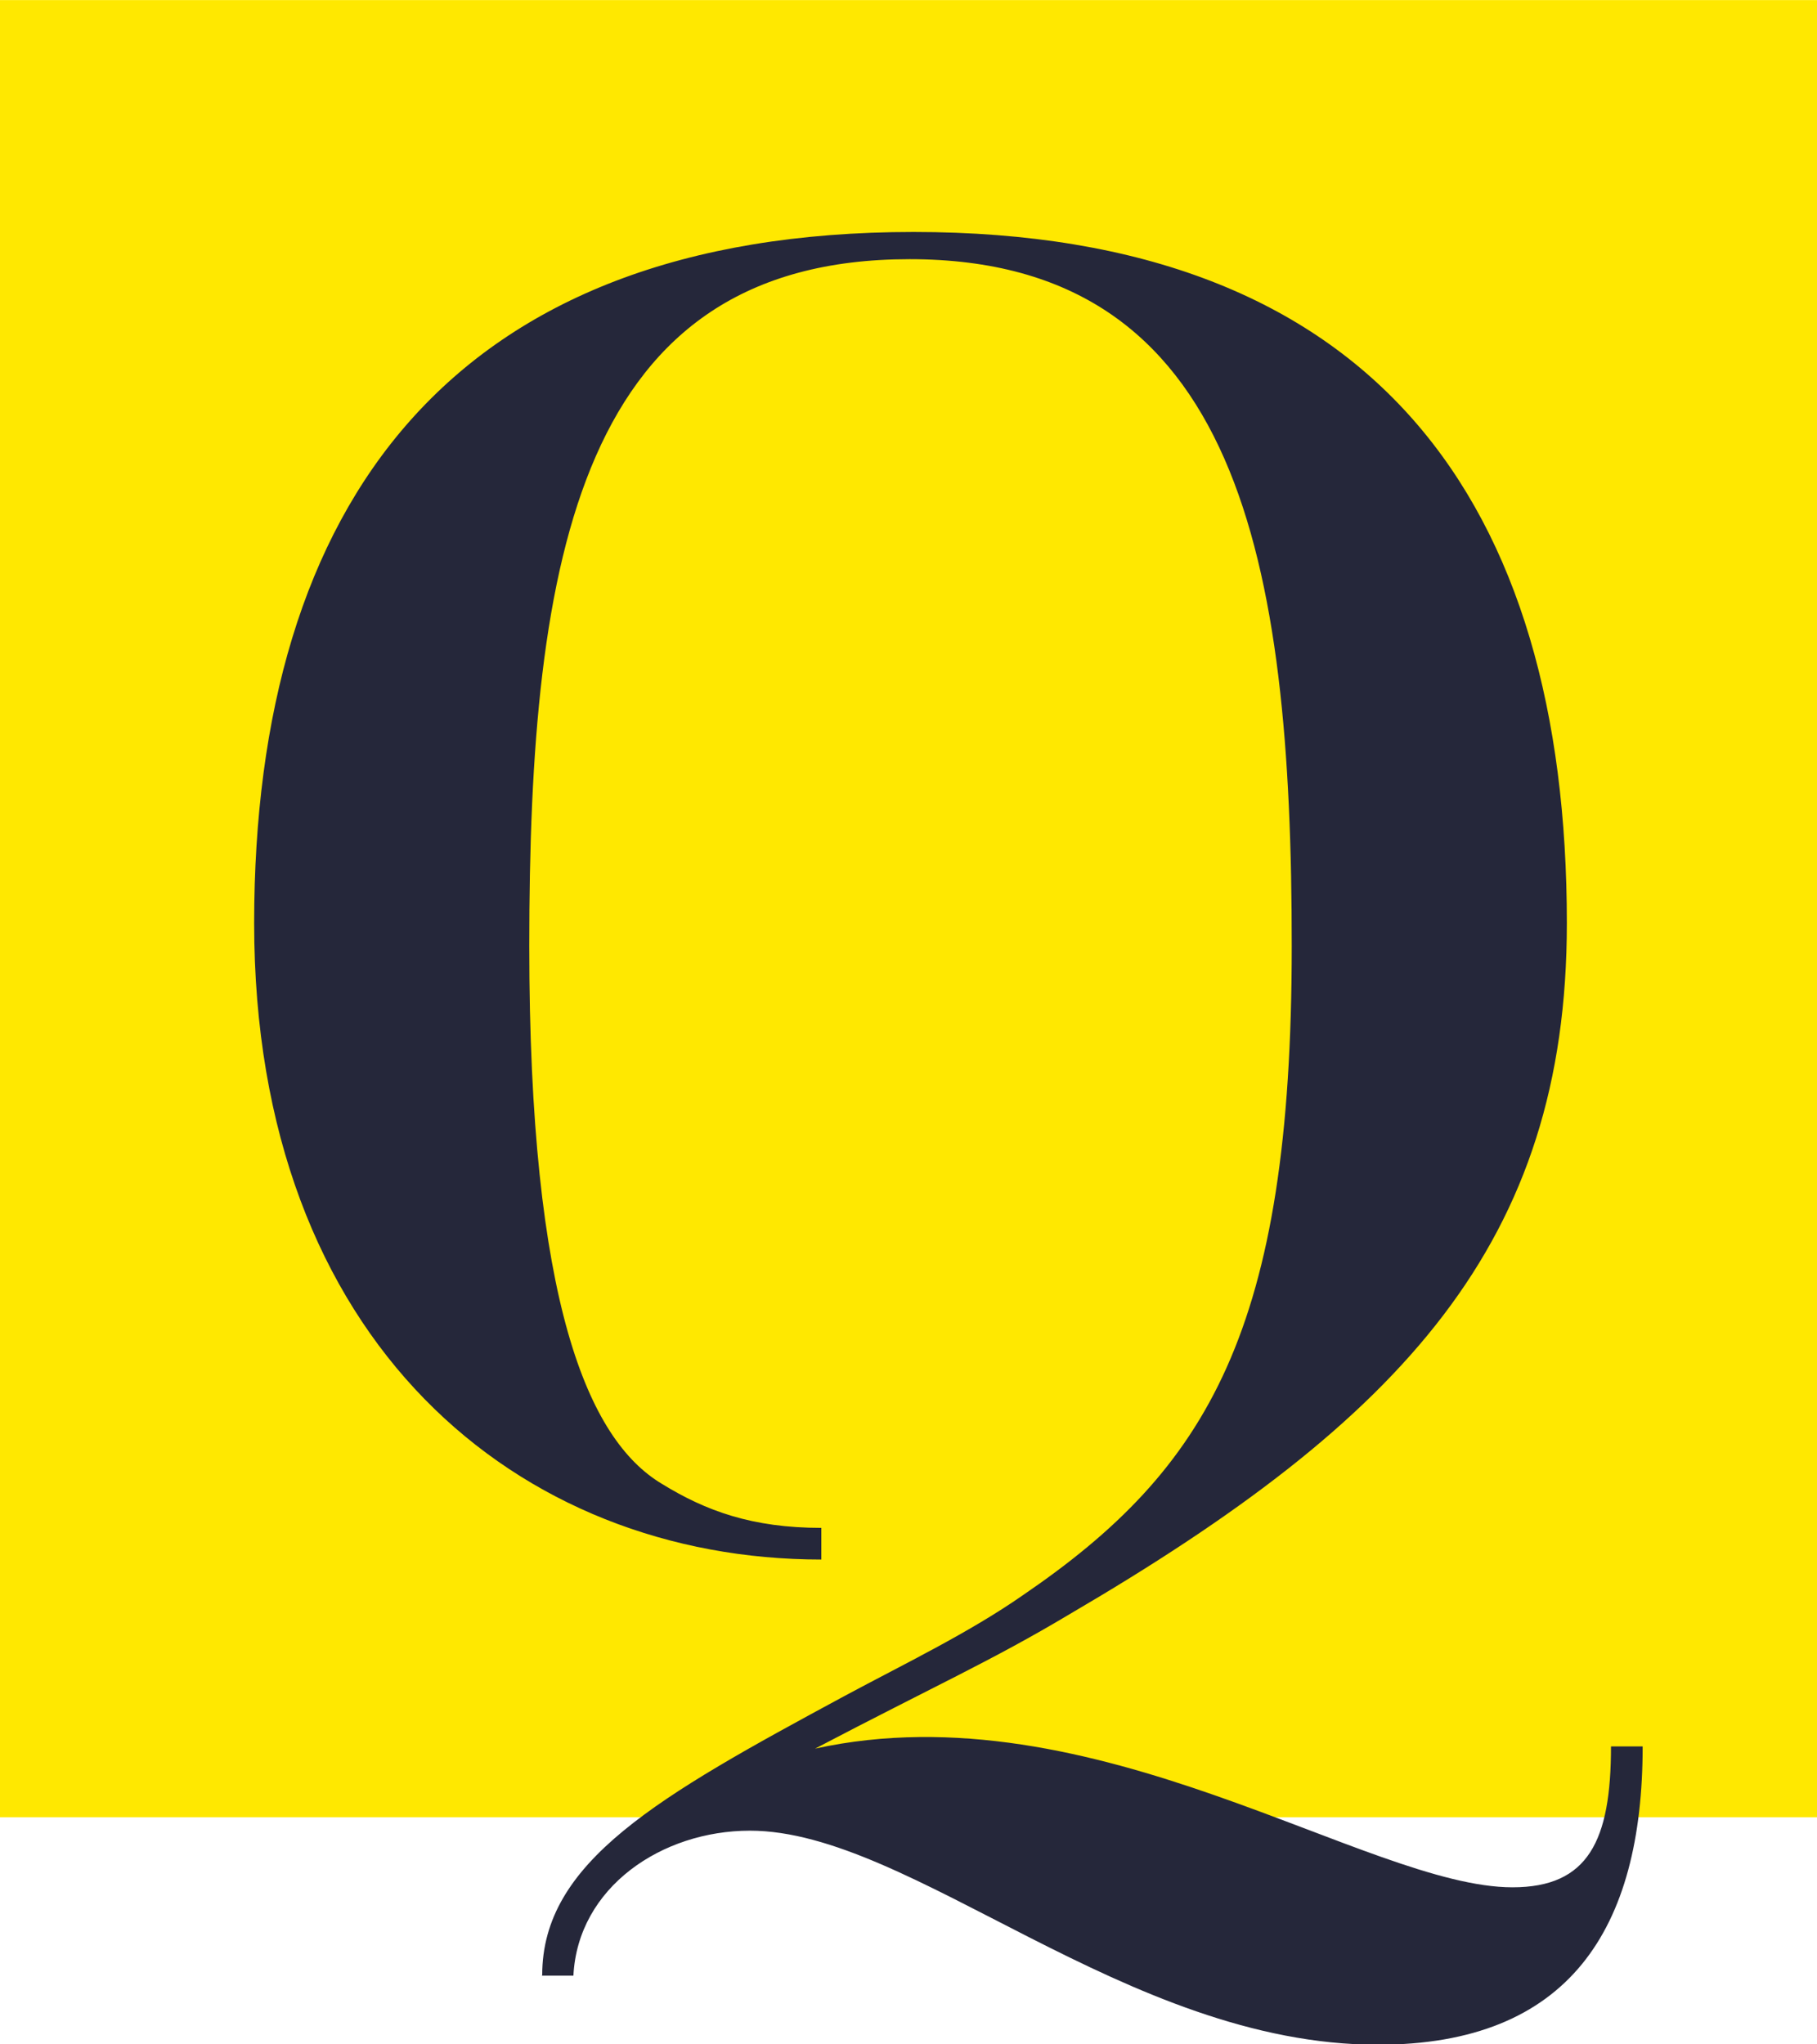
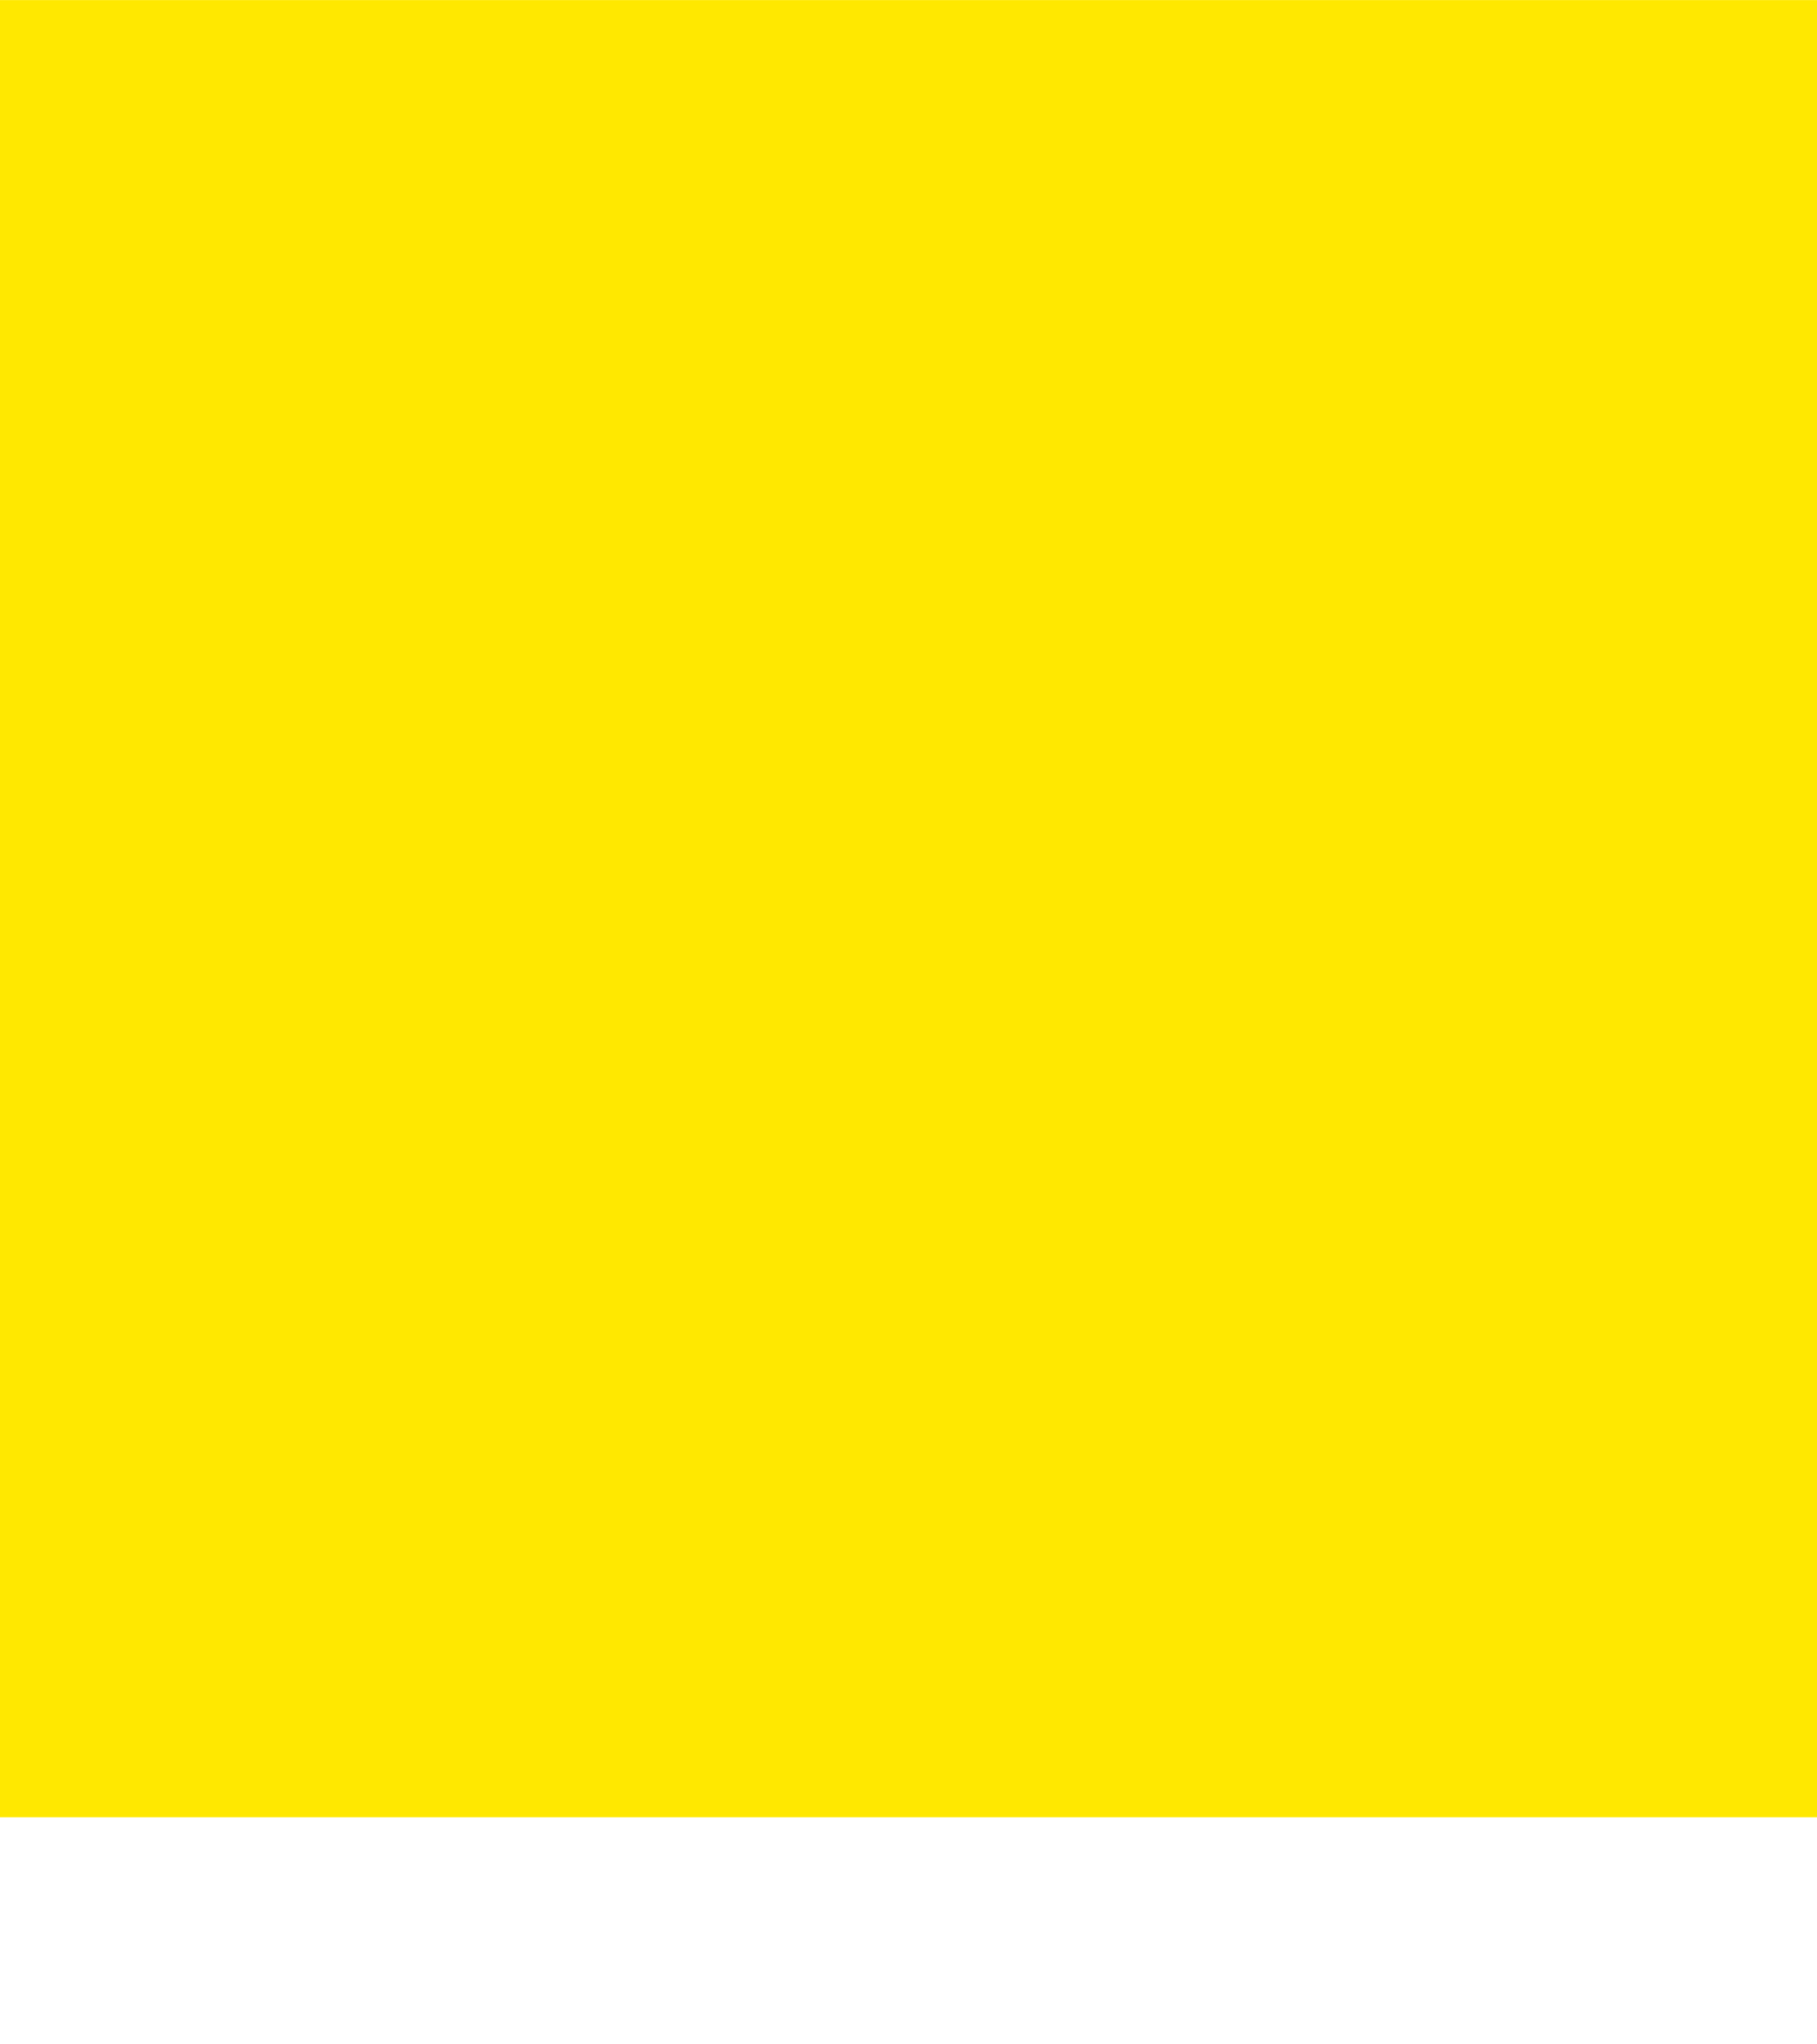
<svg xmlns="http://www.w3.org/2000/svg" id="img67e5563080803" viewBox="0 0 40.75 45.84" aria-hidden="true" width="40px" height="45px">
  <defs>
    <linearGradient class="cerosgradient" data-cerosgradient="true" id="CerosGradient_idb65ad0e59" gradientUnits="userSpaceOnUse" x1="50%" y1="100%" x2="50%" y2="0%">
      <stop offset="0%" stop-color="#d1d1d1" />
      <stop offset="100%" stop-color="#d1d1d1" />
    </linearGradient>
    <linearGradient />
    <style>
      .cls-1-67e5563080803{
        fill: #25273a;
      }

      .cls-1-67e5563080803, .cls-2-67e5563080803{
        stroke-width: 0px;
      }

      .cls-2-67e5563080803{
        fill: #ffe800;
      }
    </style>
  </defs>
  <rect class="cls-2-67e5563080803" width="40.75" height="40.75" />
-   <path class="cls-1-67e5563080803" d="m12.16,44.29c0-2.54,2.59-4,6.78-6.26,1.32-.71,2.78-1.41,4-2.26,4.15-2.83,6.03-5.94,6.03-14.56s-1.18-15.4-8.57-15.4-8.53,6.64-8.53,15.4c0,8.01,1.32,11.07,2.97,12.06.99.61,2.03.99,3.58.99v.71c-6.78,0-12.72-4.85-12.72-14.27s4.43-15.5,14.79-15.5,14.65,6.08,14.65,15.5c0,7.16-3.67,11.12-11.16,15.5-1.74,1.04-3.01,1.6-5.7,3.01,6.26-1.37,12.39,3.11,15.64,3.11,1.7,0,2.21-1.04,2.21-3.16h.71c0,4.1-1.65,6.69-5.94,6.69-5.65,0-10.46-4.8-14.08-4.8-1.98,0-3.86,1.27-3.96,3.25h-.71Z" />
</svg>